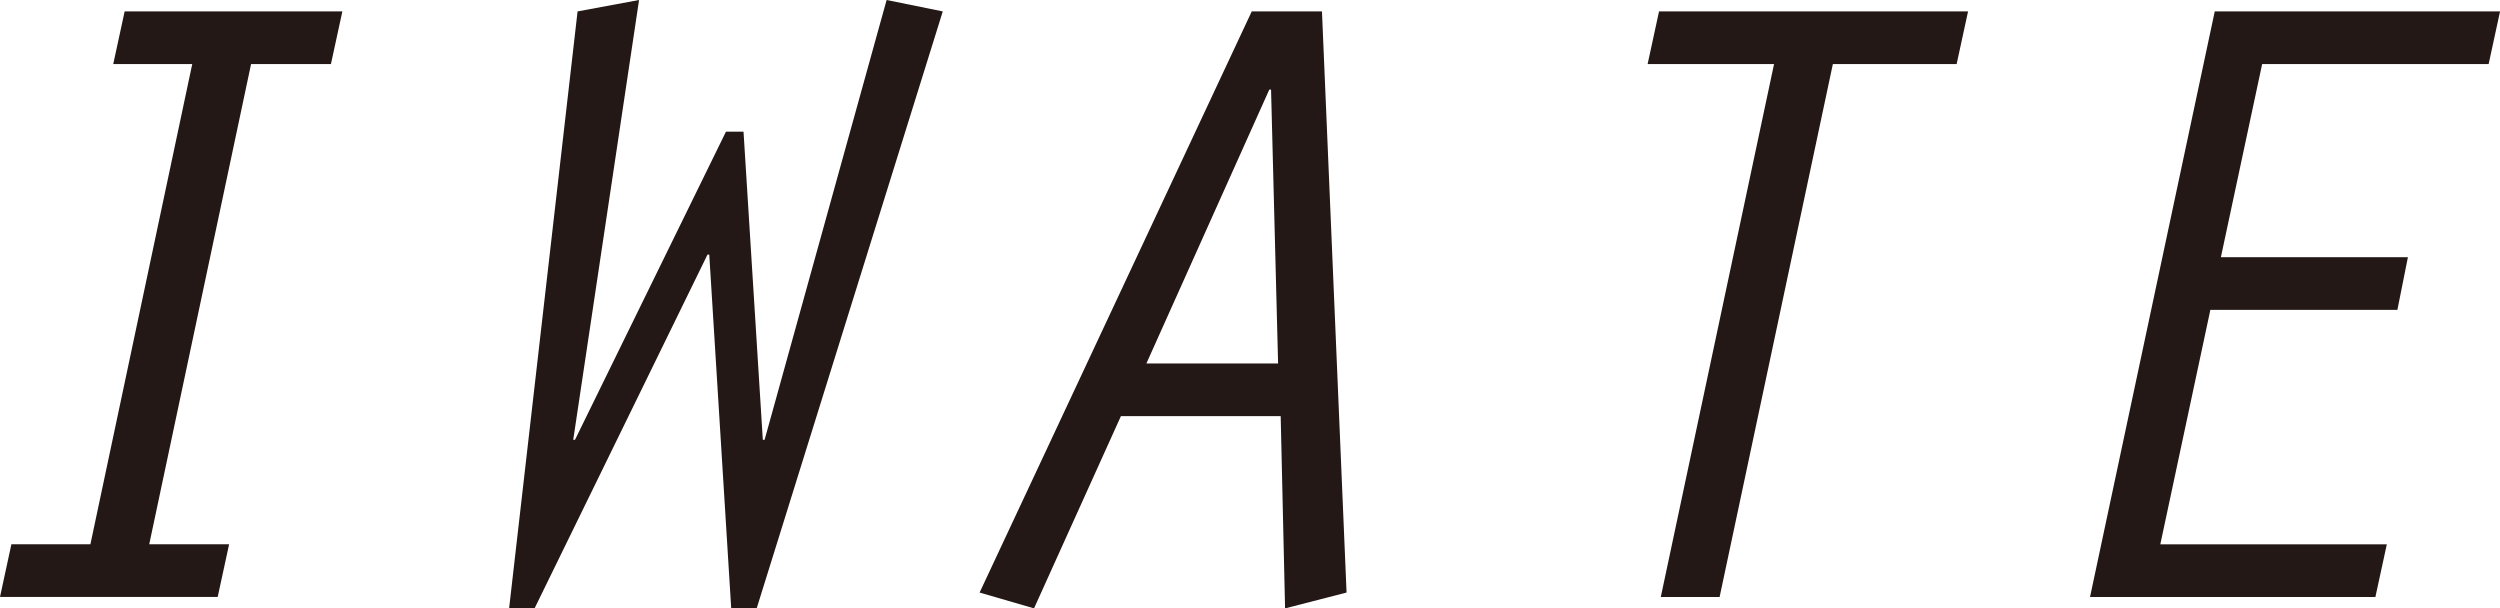
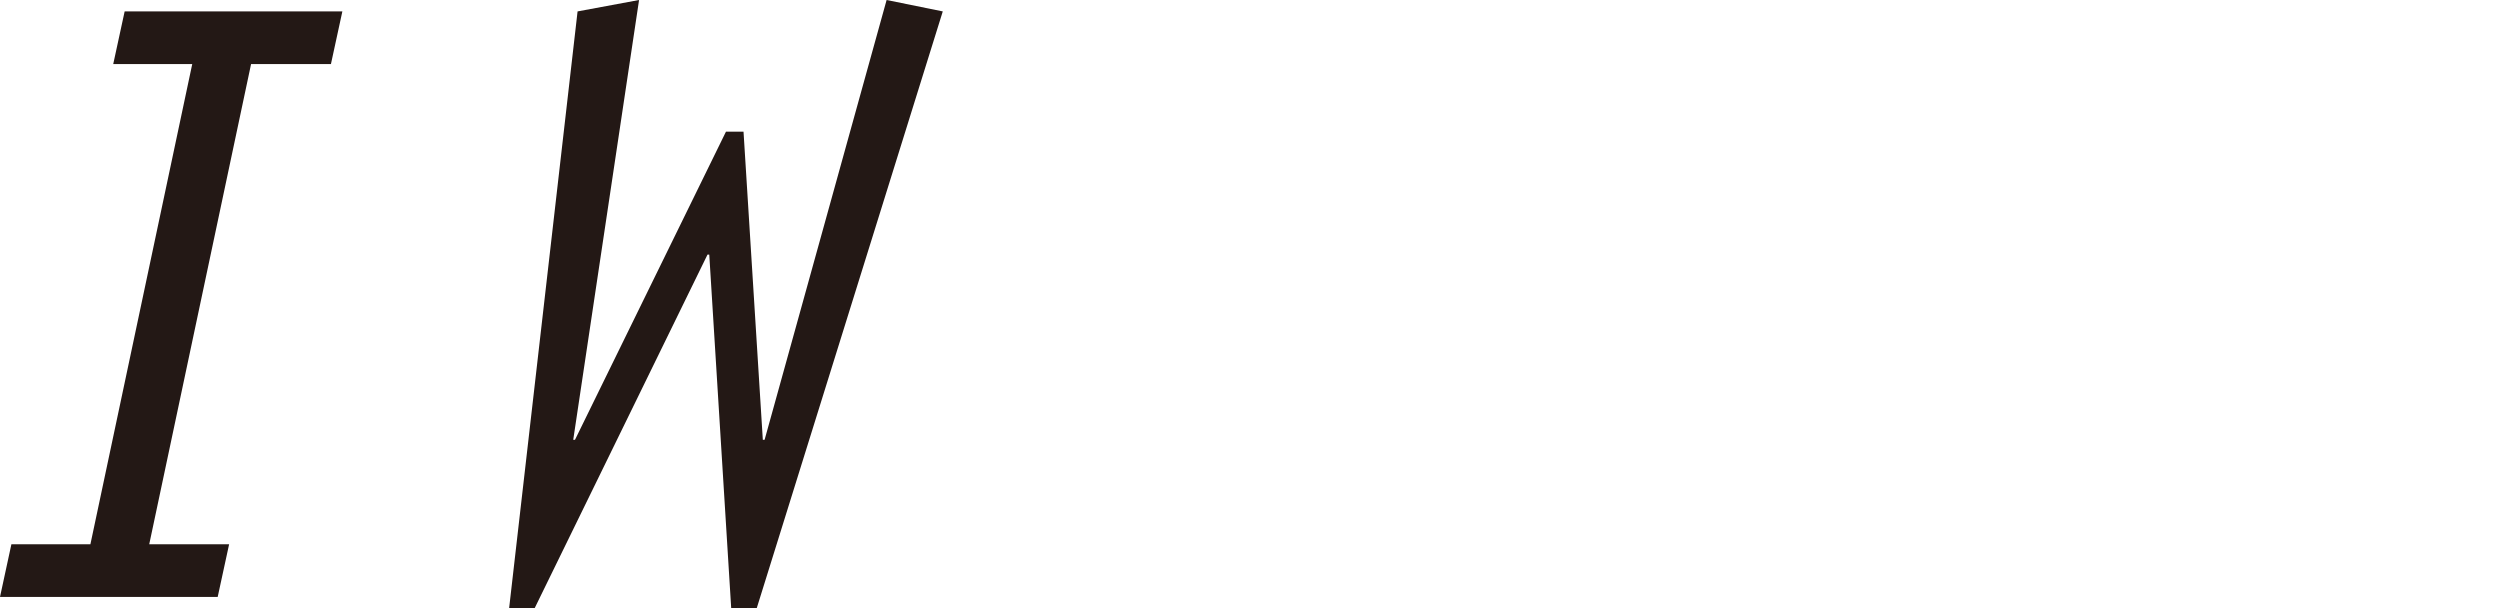
<svg xmlns="http://www.w3.org/2000/svg" width="195.153" height="47.49" viewBox="0 0 195.153 47.49">
  <g id="グループ_1145" data-name="グループ 1145" transform="translate(-280.824 -16550.334)">
    <path id="パス_6920" data-name="パス 6920" d="M90.321,1016.553H84.154l.891-4.111H102.04l-.892,4.111H94.914l-7.95,37.485H93.2l-.892,4.111H75.315l.889-4.111h6.168Z" transform="translate(205.509 15538.784)" fill="#231815" />
    <path id="パス_6921" data-name="パス 6921" d="M138.166,1012.682l-14.528,46.6h-1.987l-1.713-27.615H119.8l-13.5,27.615h-1.987l5.345-46.6,4.8-.891-5.139,34.332h.137l11.786-24.054h1.37l1.507,24.054h.138l9.525-34.332Z" transform="translate(216.252 15538.543)" fill="#231815" />
-     <path id="パス_6922" data-name="パス 6922" d="M142.146,1044.032l-6.784,15.008-4.248-1.235,21.243-45.363h5.482l1.92,45.363-4.8,1.235-.343-15.008Zm11.719-25.49h-.137l-9.594,21.379h10.28Z" transform="translate(226.179 15538.784)" fill="#231815" />
-     <path id="パス_6923" data-name="パス 6923" d="M179.033,1016.553h-9.869l.891-4.111h24.123l-.892,4.111h-9.662l-8.841,41.6h-4.591Z" transform="translate(240.275 15538.784)" fill="#231815" />
-     <path id="パス_6924" data-name="パス 6924" d="M204.1,1012.441h22.271l-.891,4.111H207.8l-3.221,15.075h14.6l-.822,4.114h-14.6l-3.907,18.3h17.682l-.892,4.111H194.364Z" transform="translate(249.61 15538.784)" fill="#231815" />
  </g>
</svg>